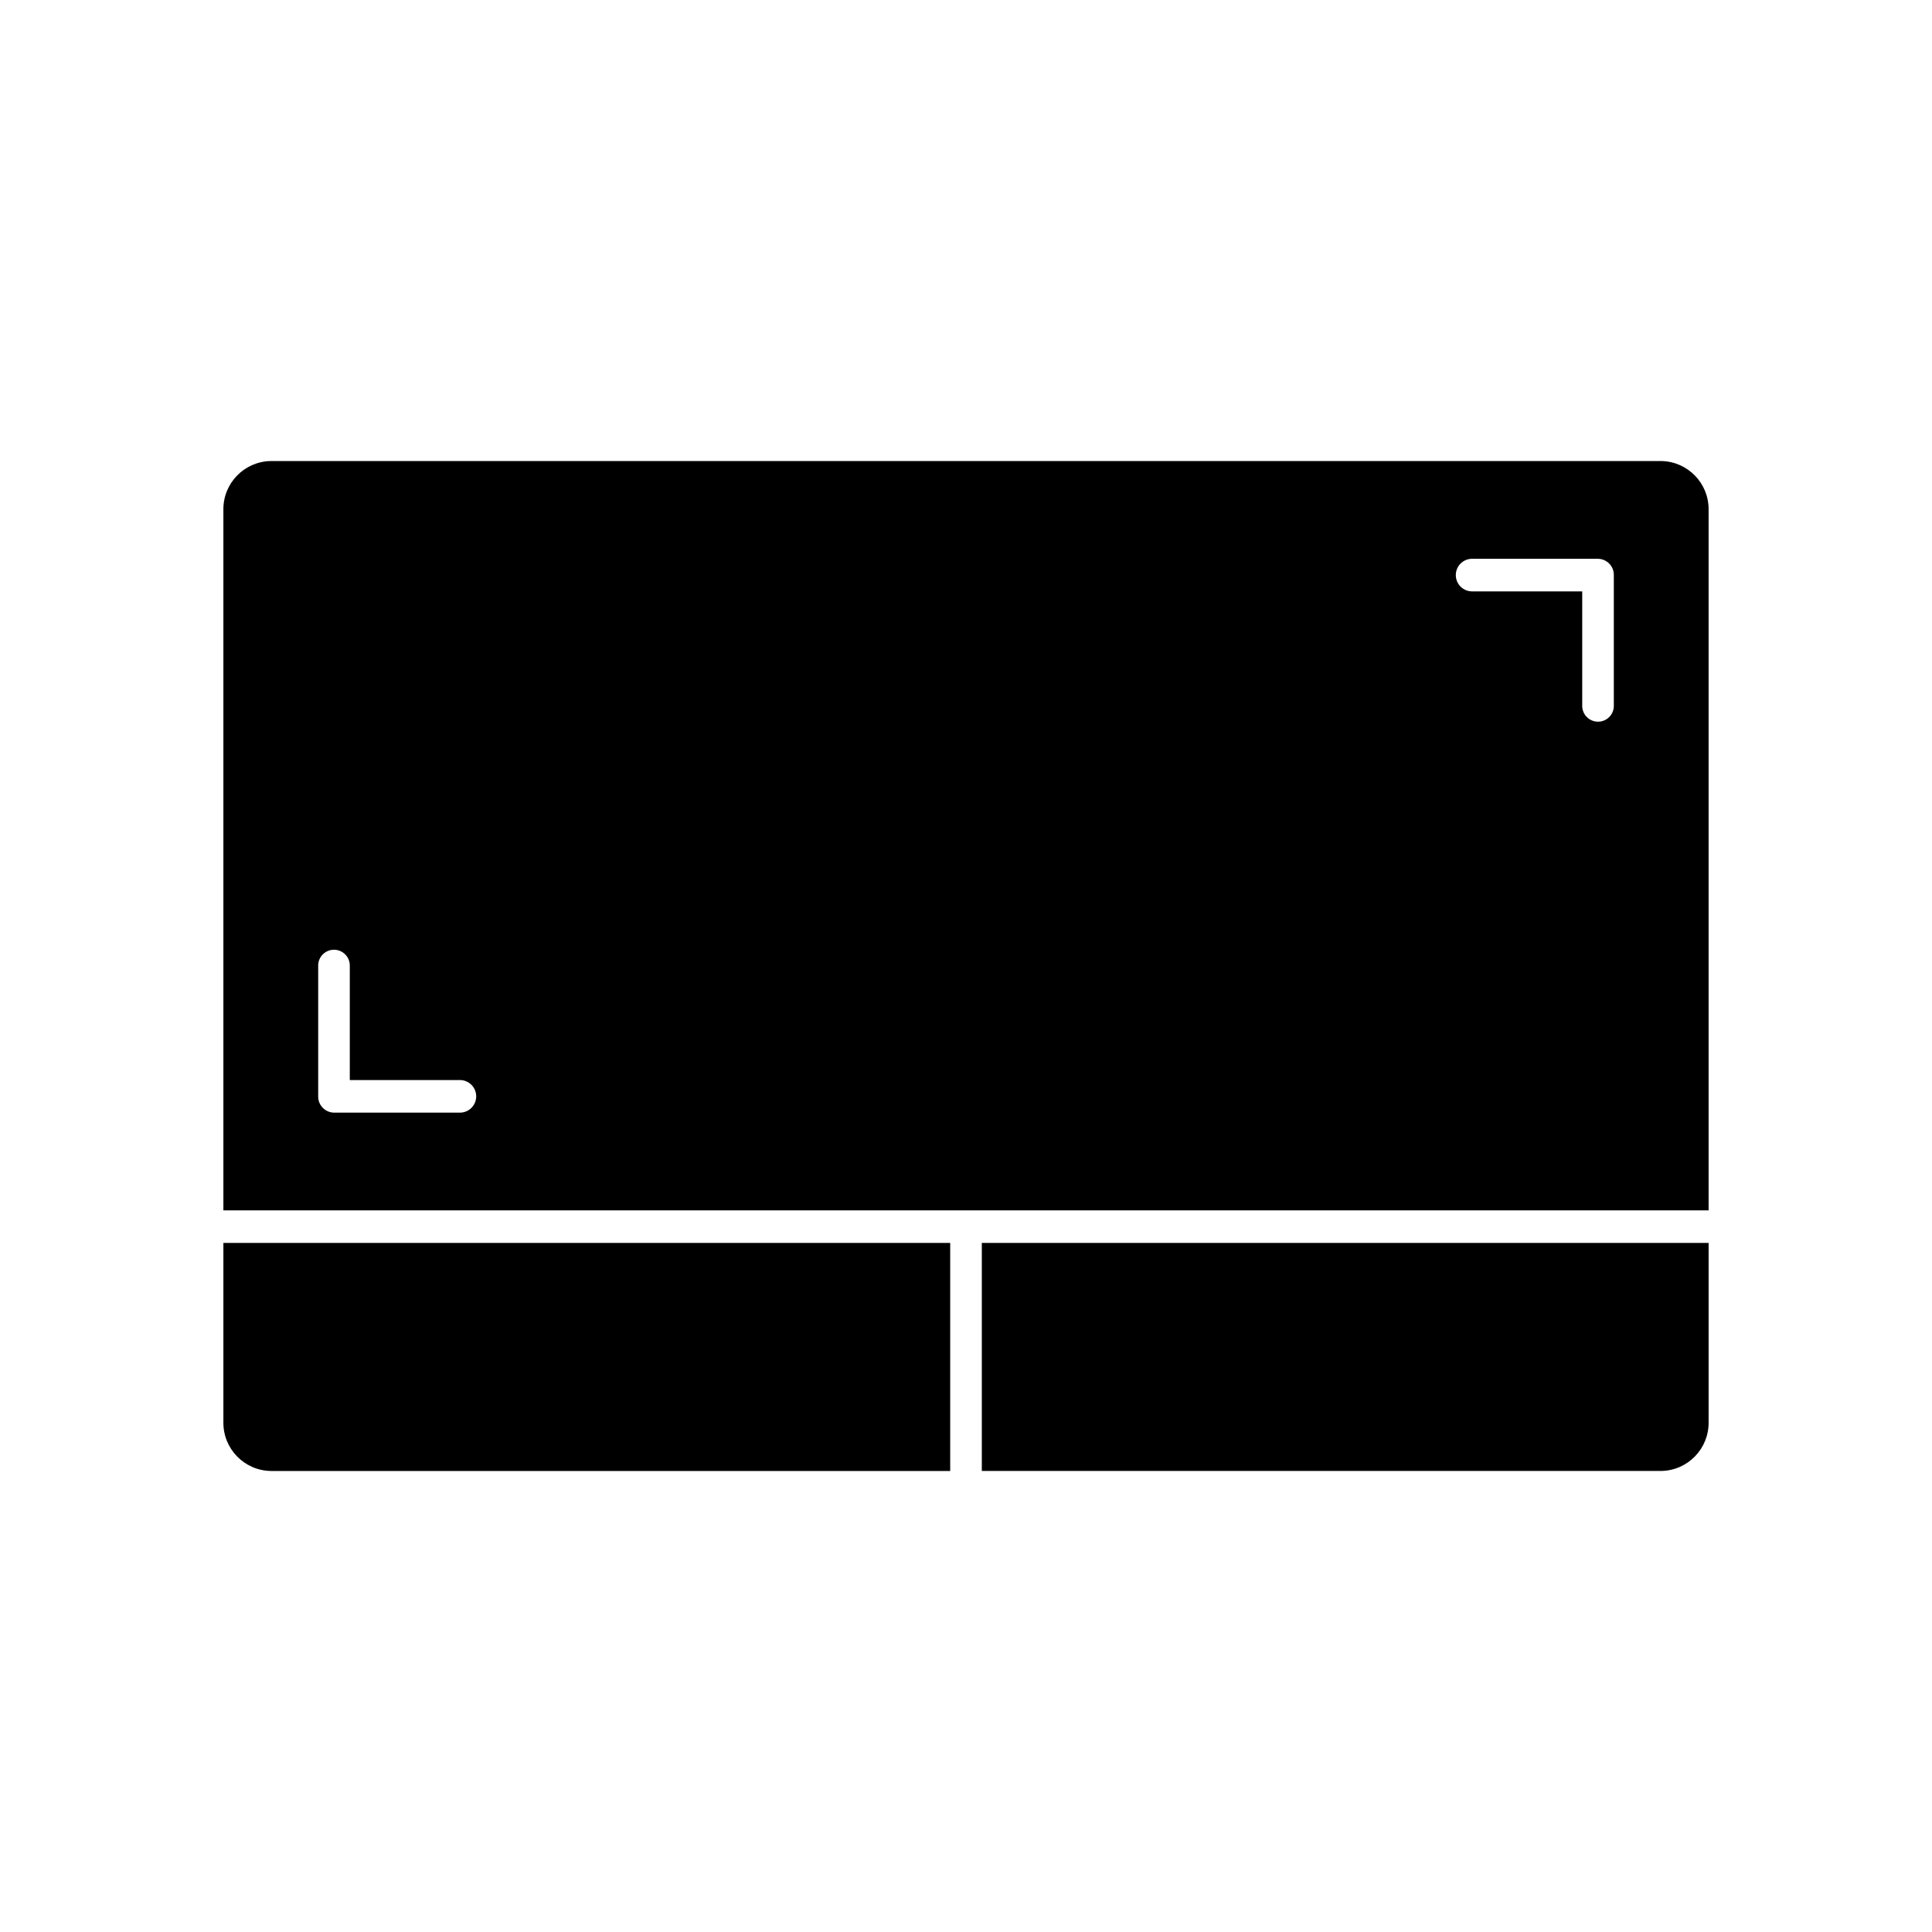
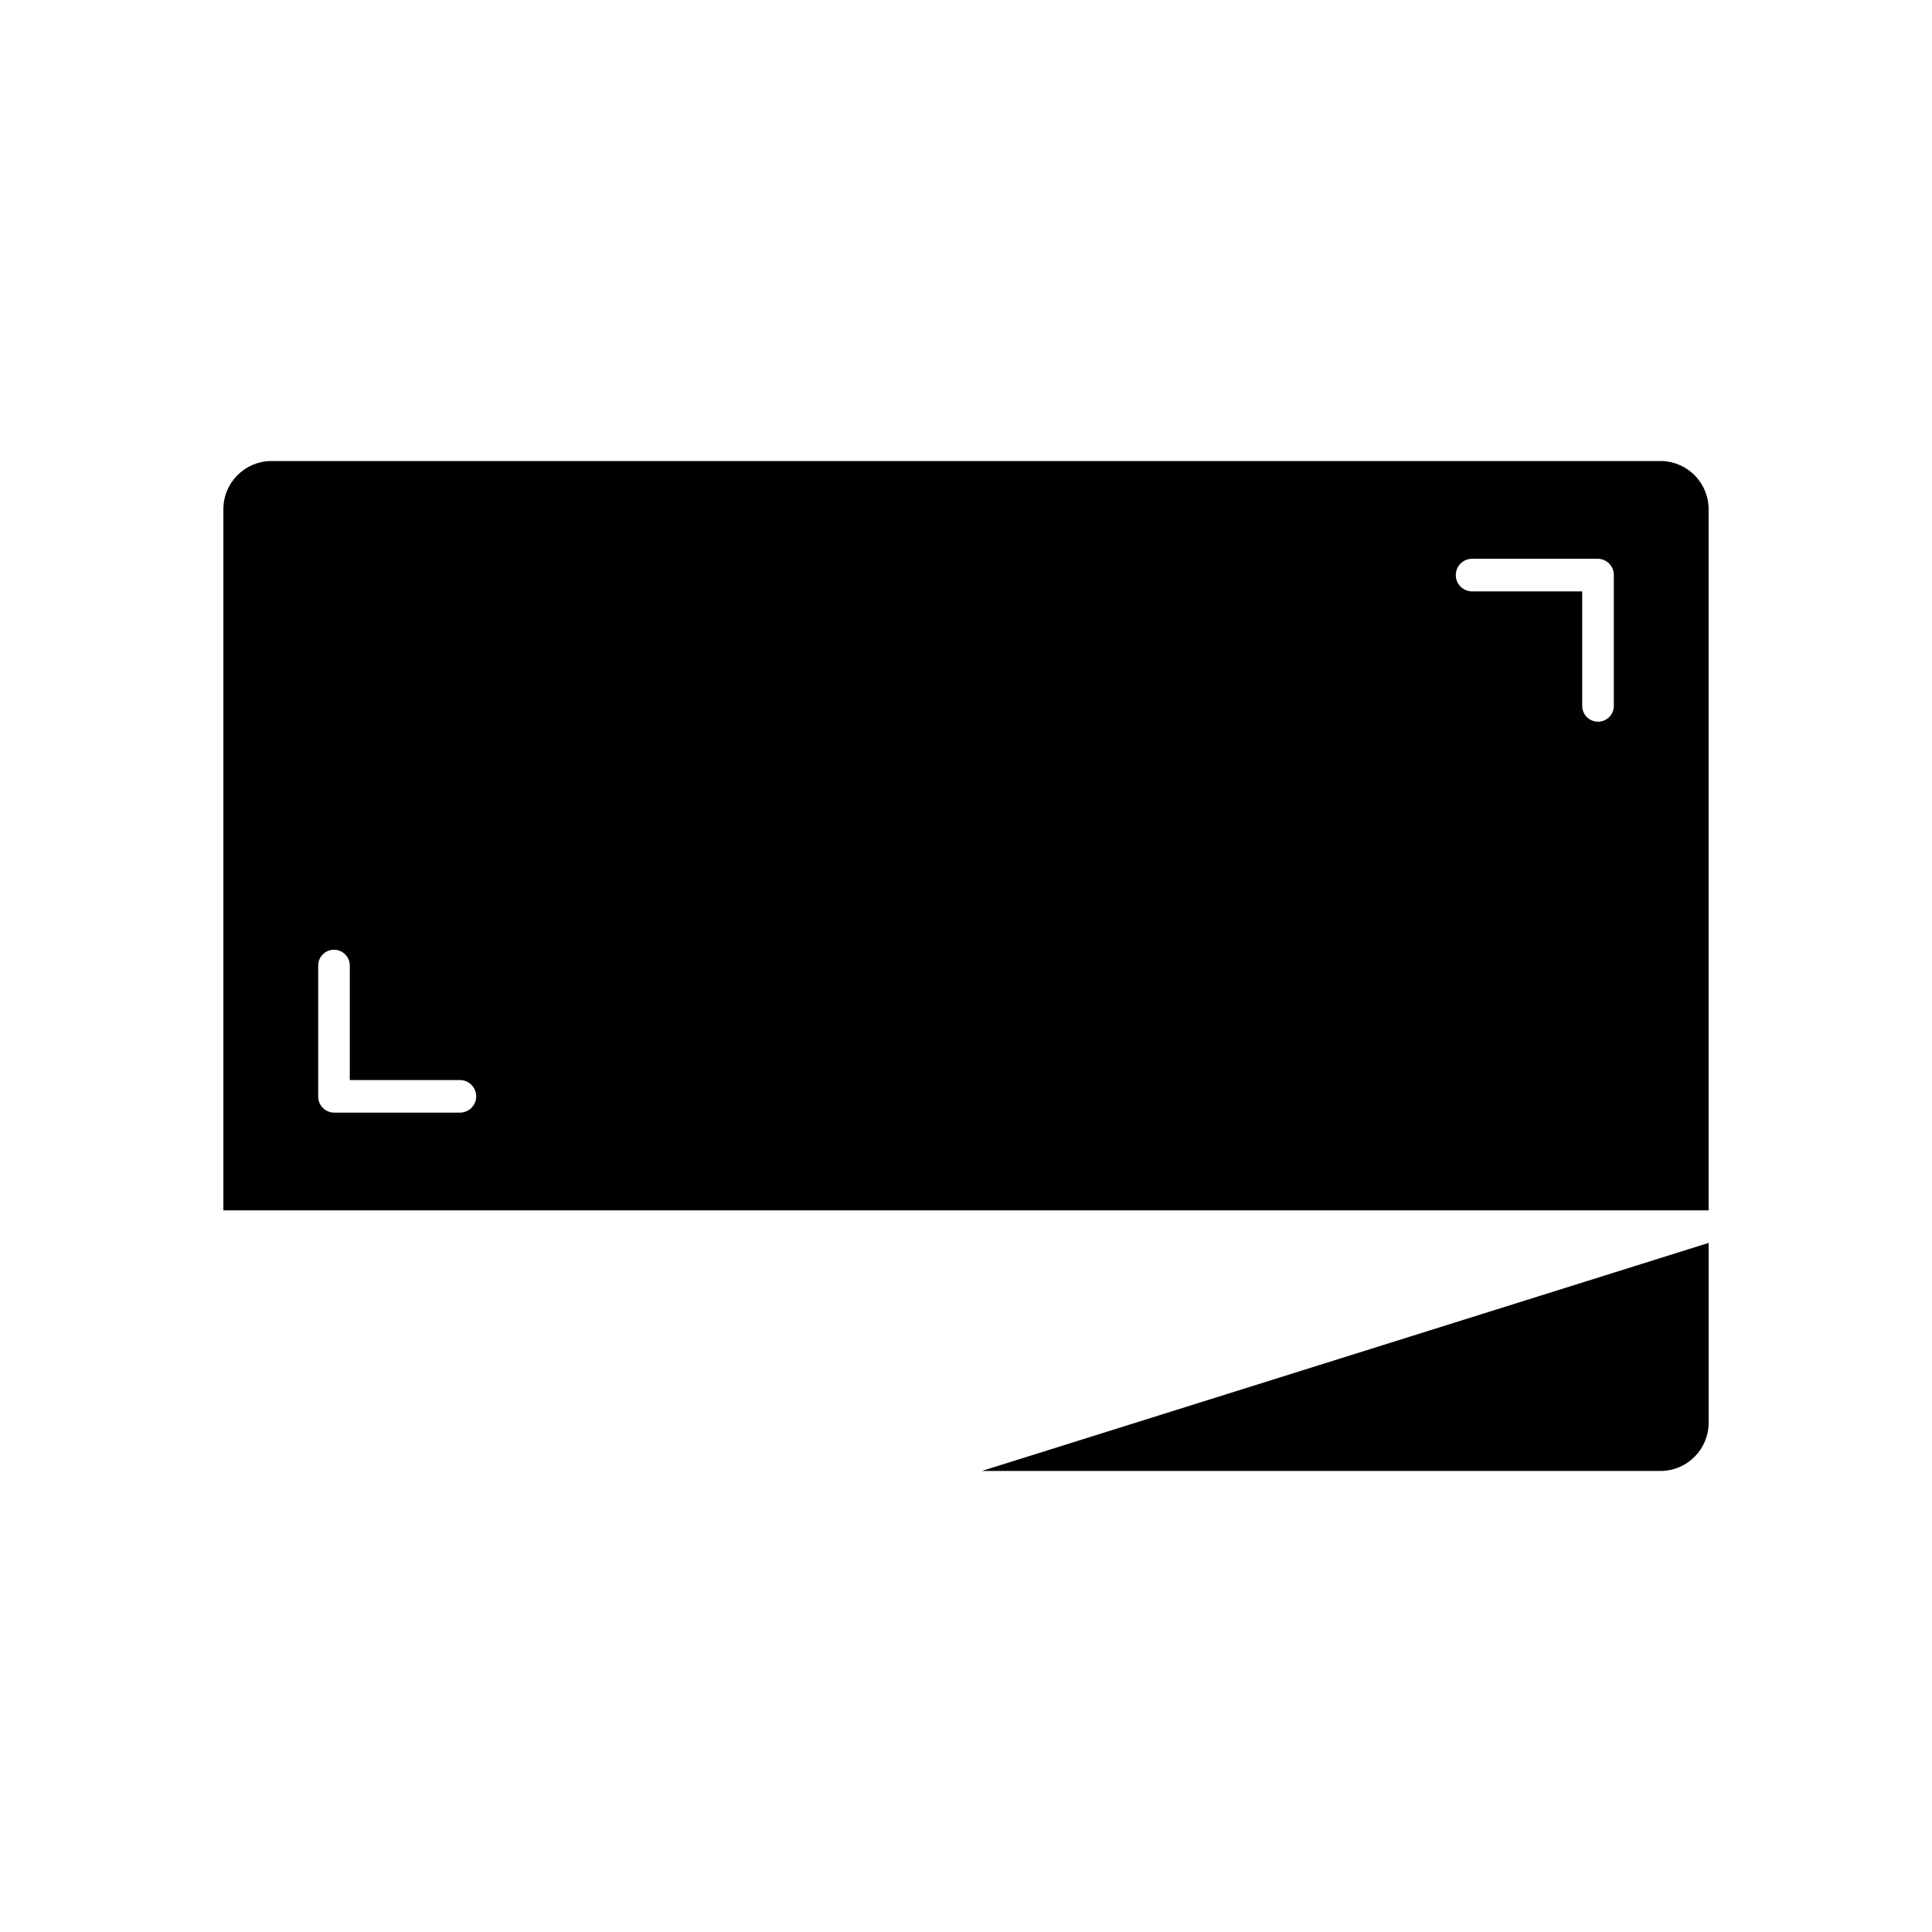
<svg xmlns="http://www.w3.org/2000/svg" fill="#000000" width="800px" height="800px" version="1.1" viewBox="144 144 512 512">
  <g>
-     <path d="m404.19 533.82h180.05c7.039-0.117 12.66-5.91 12.562-12.953v-47.484h-192.61z" />
-     <path d="m203.2 520.87c-0.098 7.043 5.519 12.836 12.562 12.953h180.05v-60.438h-192.61z" />
+     <path d="m404.19 533.82h180.05c7.039-0.117 12.66-5.91 12.562-12.953v-47.484z" />
    <path d="m584.24 266.18h-368.48c-7.043 0.113-12.66 5.906-12.562 12.949v185.63h393.6v-185.63c0.098-7.043-5.523-12.836-12.562-12.949zm-318.23 172.68h-33.5c-1.129-0.02-2.203-0.48-2.988-1.293-0.785-0.809-1.215-1.898-1.199-3.023v-34.535c-0.035-1.133 0.391-2.234 1.18-3.047s1.875-1.273 3.008-1.273c1.133 0 2.219 0.461 3.008 1.273s1.215 1.914 1.18 3.047v30.219l29.312-0.004c2.332 0.074 4.188 1.984 4.188 4.32 0 2.332-1.855 4.246-4.188 4.316zm305.67-107.92c0.035 1.133-0.391 2.231-1.18 3.043-0.789 0.812-1.875 1.273-3.008 1.273-1.133 0-2.219-0.461-3.008-1.273-0.789-0.812-1.215-1.91-1.18-3.043v-30.219h-29.309c-2.336-0.07-4.191-1.984-4.191-4.32 0-2.332 1.855-4.246 4.191-4.316h33.496c1.129 0.02 2.203 0.484 2.988 1.293 0.785 0.809 1.215 1.898 1.199 3.023z" />
  </g>
</svg>